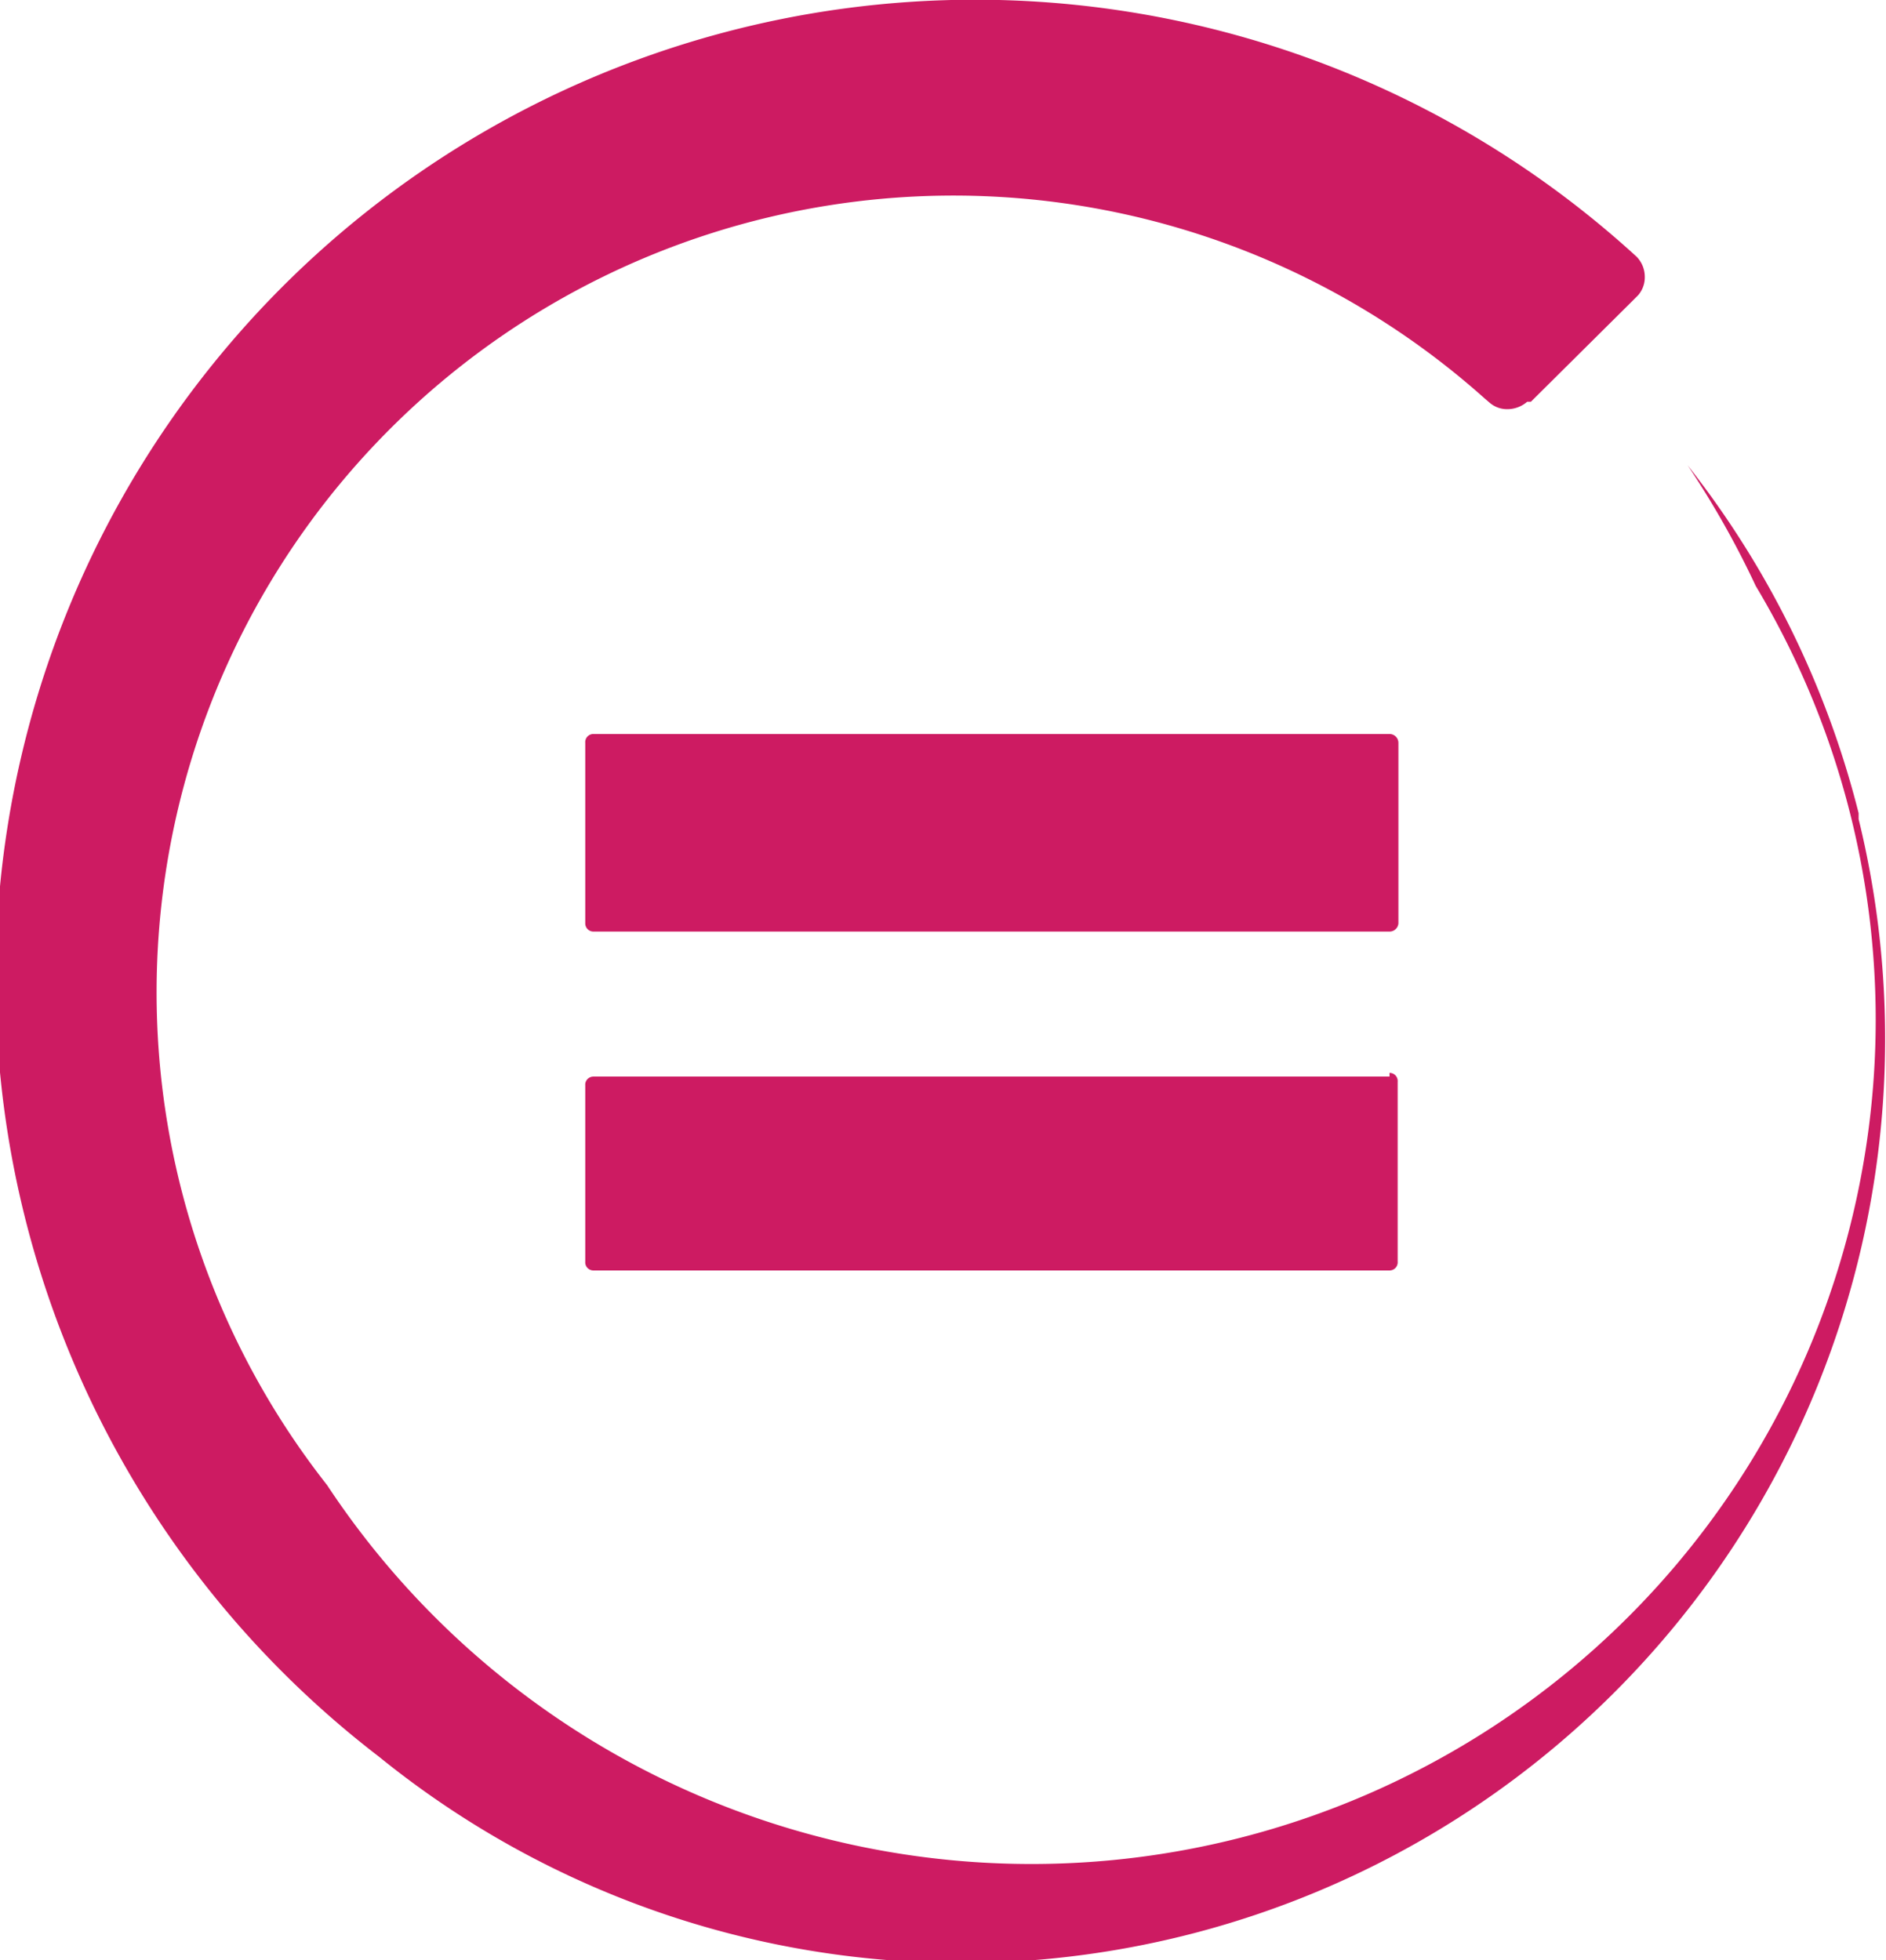
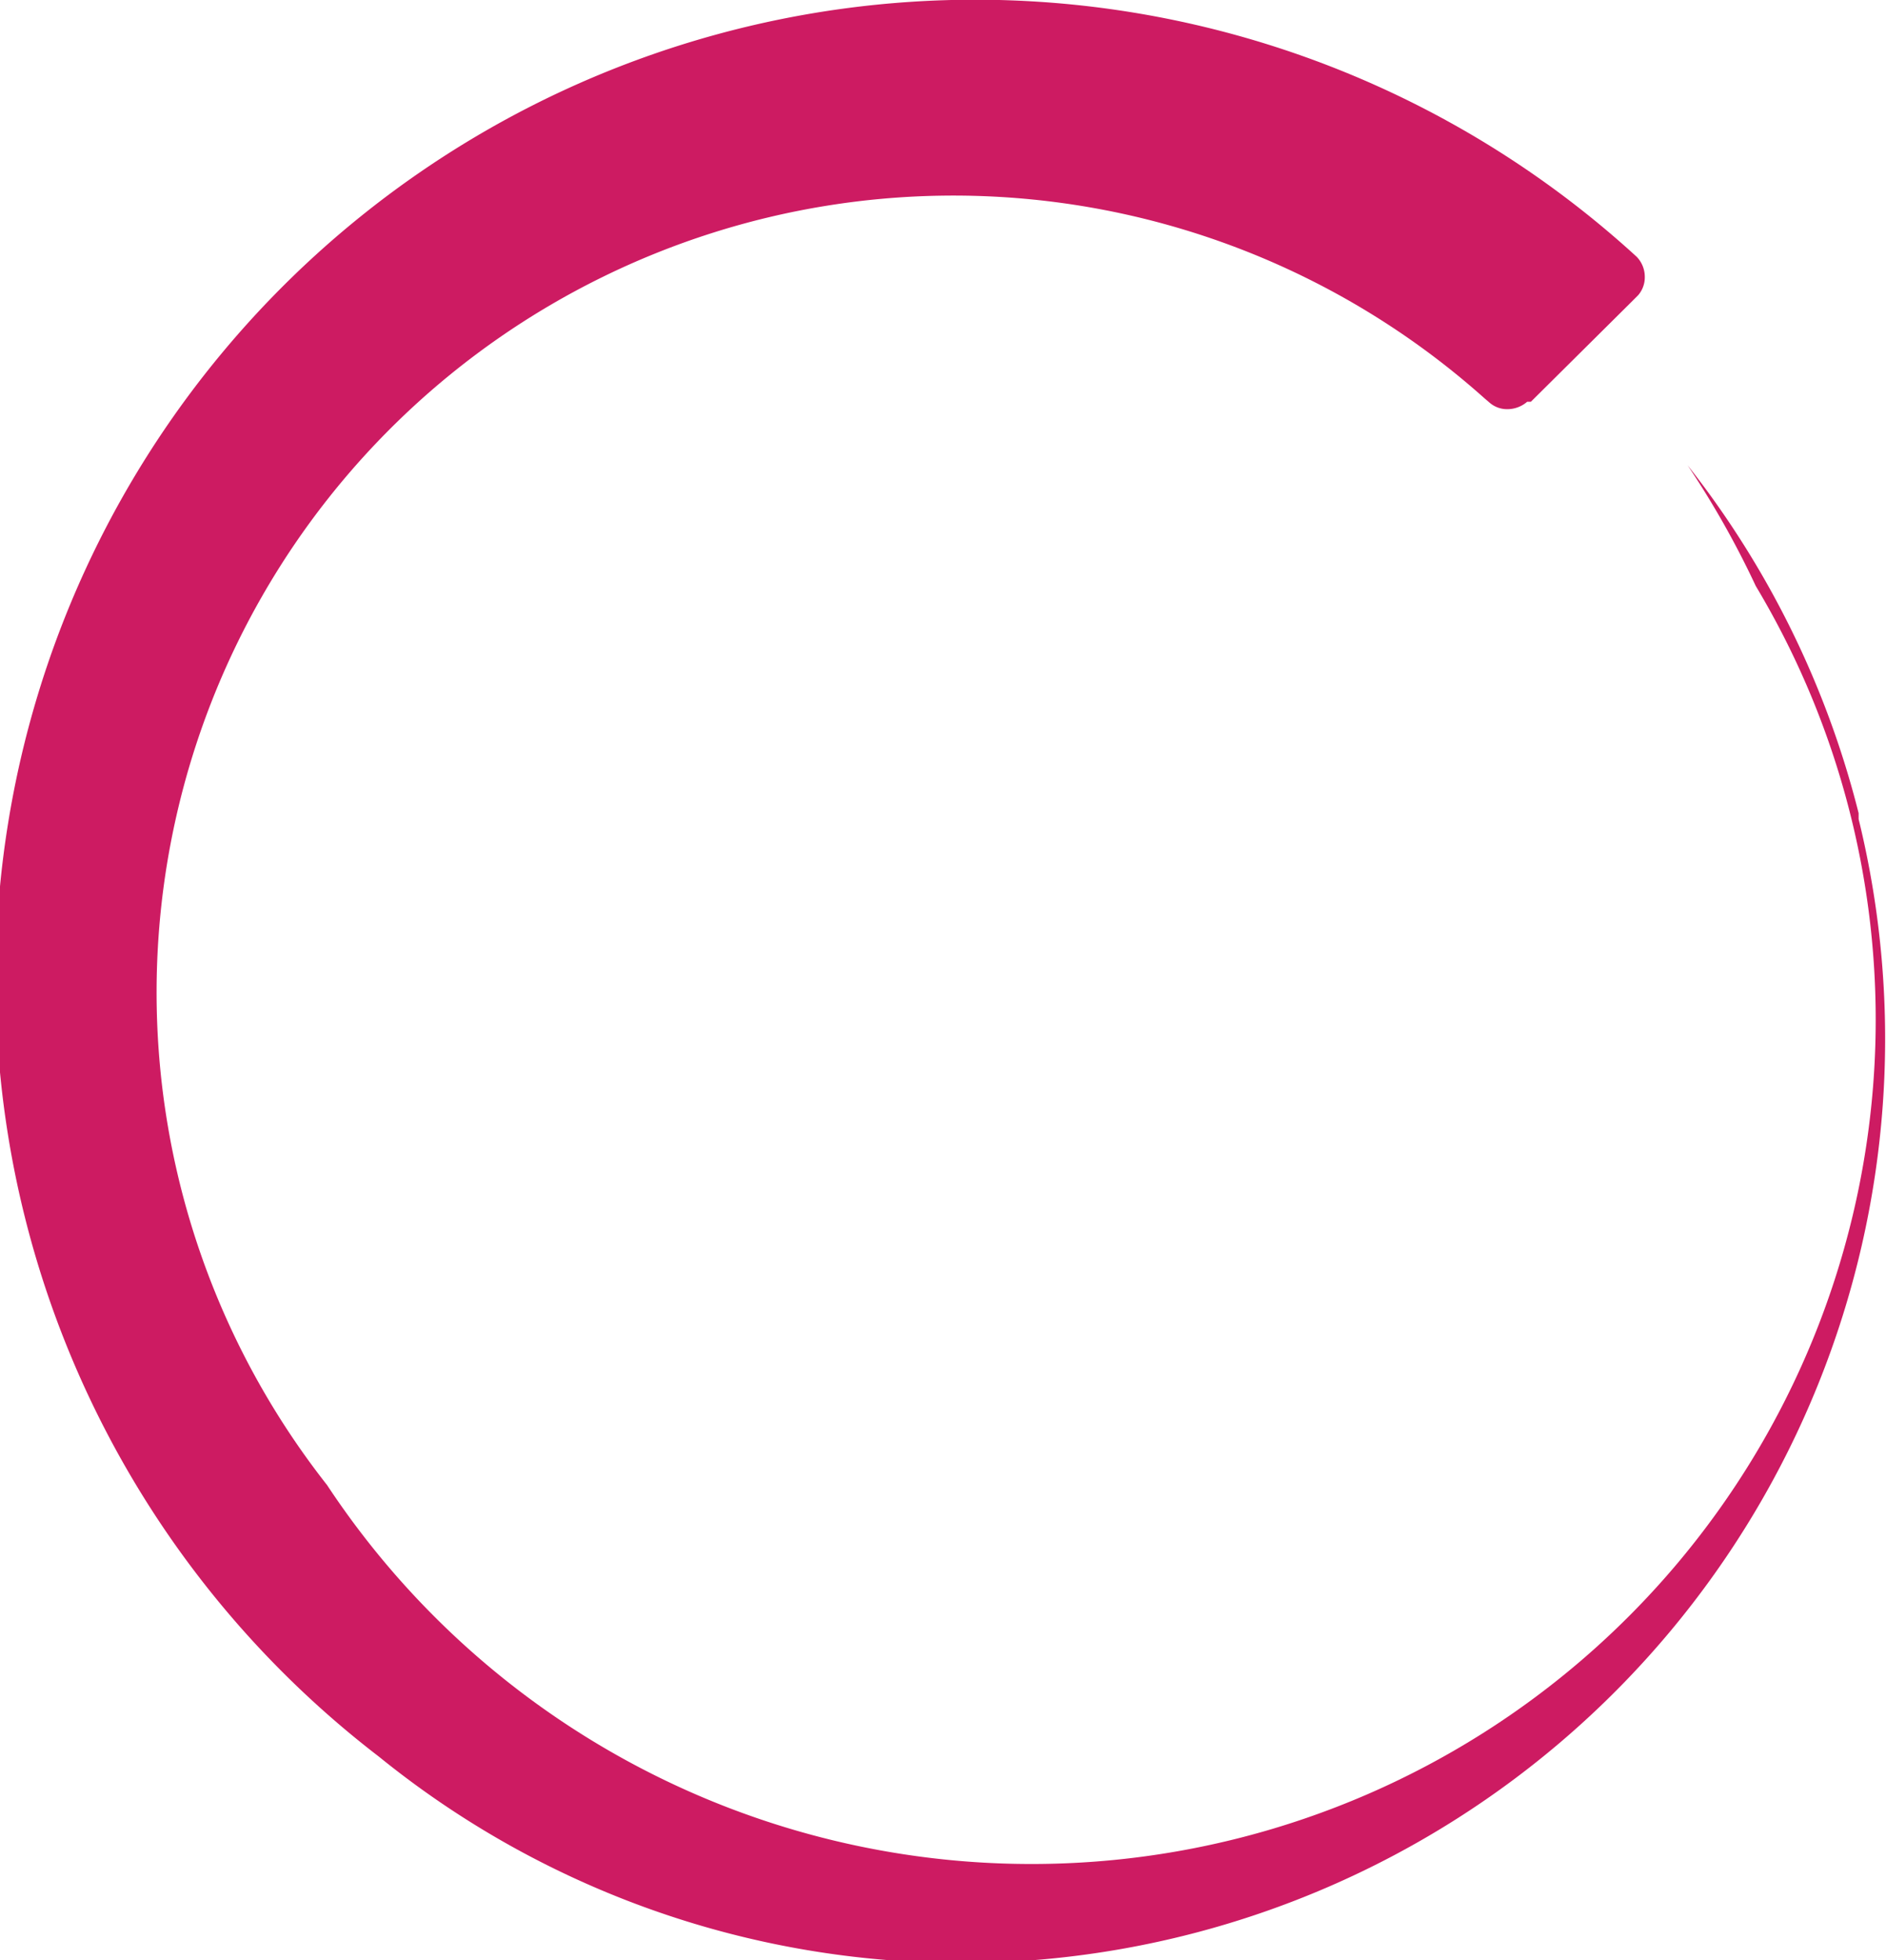
<svg xmlns="http://www.w3.org/2000/svg" id="Capa_1" data-name="Capa 1" viewBox="0 0 25.49 26.49">
  <defs>
    <style>.cls-1{fill:#cd1b62;}</style>
  </defs>
  <title>10</title>
-   <path class="cls-1" d="M28.28,17H17.52a.11.11,0,0,0-.11.12V19.5a.11.11,0,0,0,.11.12H28.28a.11.11,0,0,0,.11-.12V17.07a.11.11,0,0,0-.11-.12" transform="translate(-9.5 -2.45)" />
-   <path class="cls-1" d="M28.4,12.49a.12.12,0,0,0-.12-.12H17.52a.11.11,0,0,0-.11.12v2.44a.11.11,0,0,0,.11.11H28.28a.12.12,0,0,0,.12-.11" transform="translate(-9.5 -2.45)" />
  <path class="cls-1" d="M34.62,13.44a12.54,12.54,0,0,0-2.31-4.7l0,0a12.26,12.26,0,0,1,.92,1.63A11.41,11.41,0,0,1,13.92,22.52,10.77,10.77,0,0,1,29.56,7.83l.07.06a.36.36,0,0,0,.24.09.41.41,0,0,0,.27-.1l.05,0,1.36-1.35.09-.09a.37.37,0,0,0,.09-.25.39.39,0,0,0-.11-.27l0,0a13.24,13.24,0,1,0-17,20.27,12.49,12.49,0,0,0,20-12.67" transform="translate(-9.5 -2.45)" />
</svg>